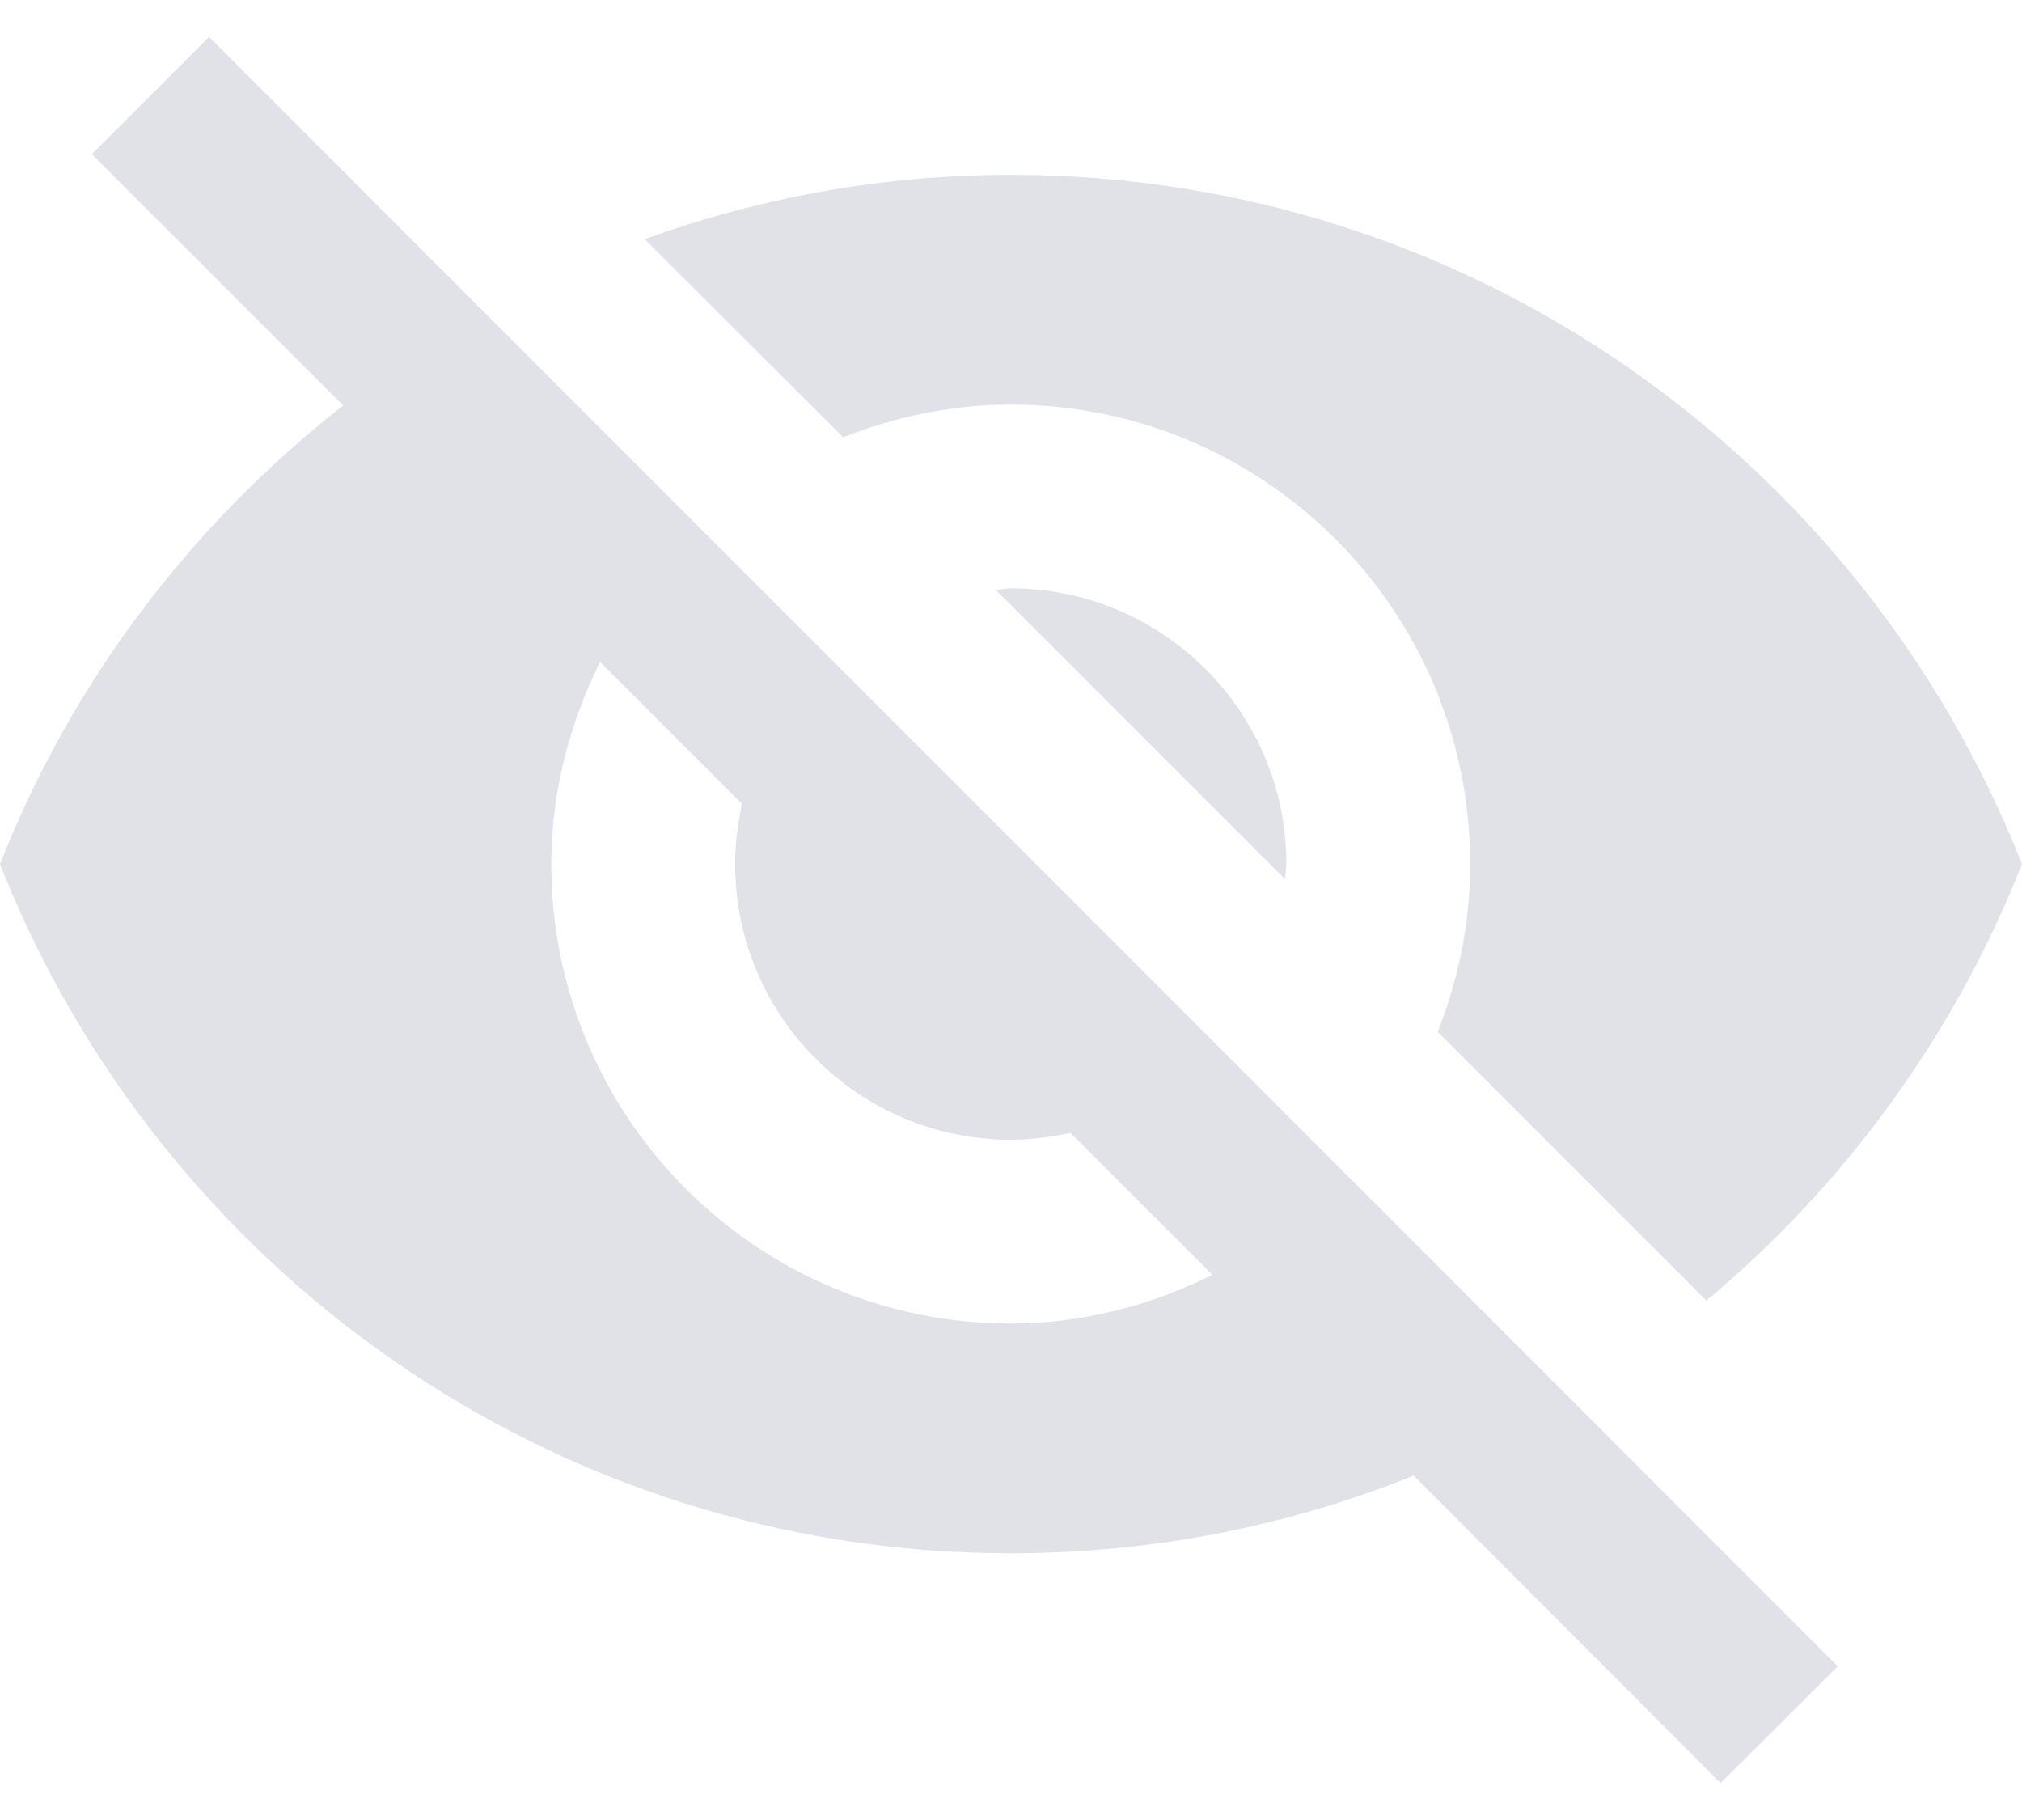
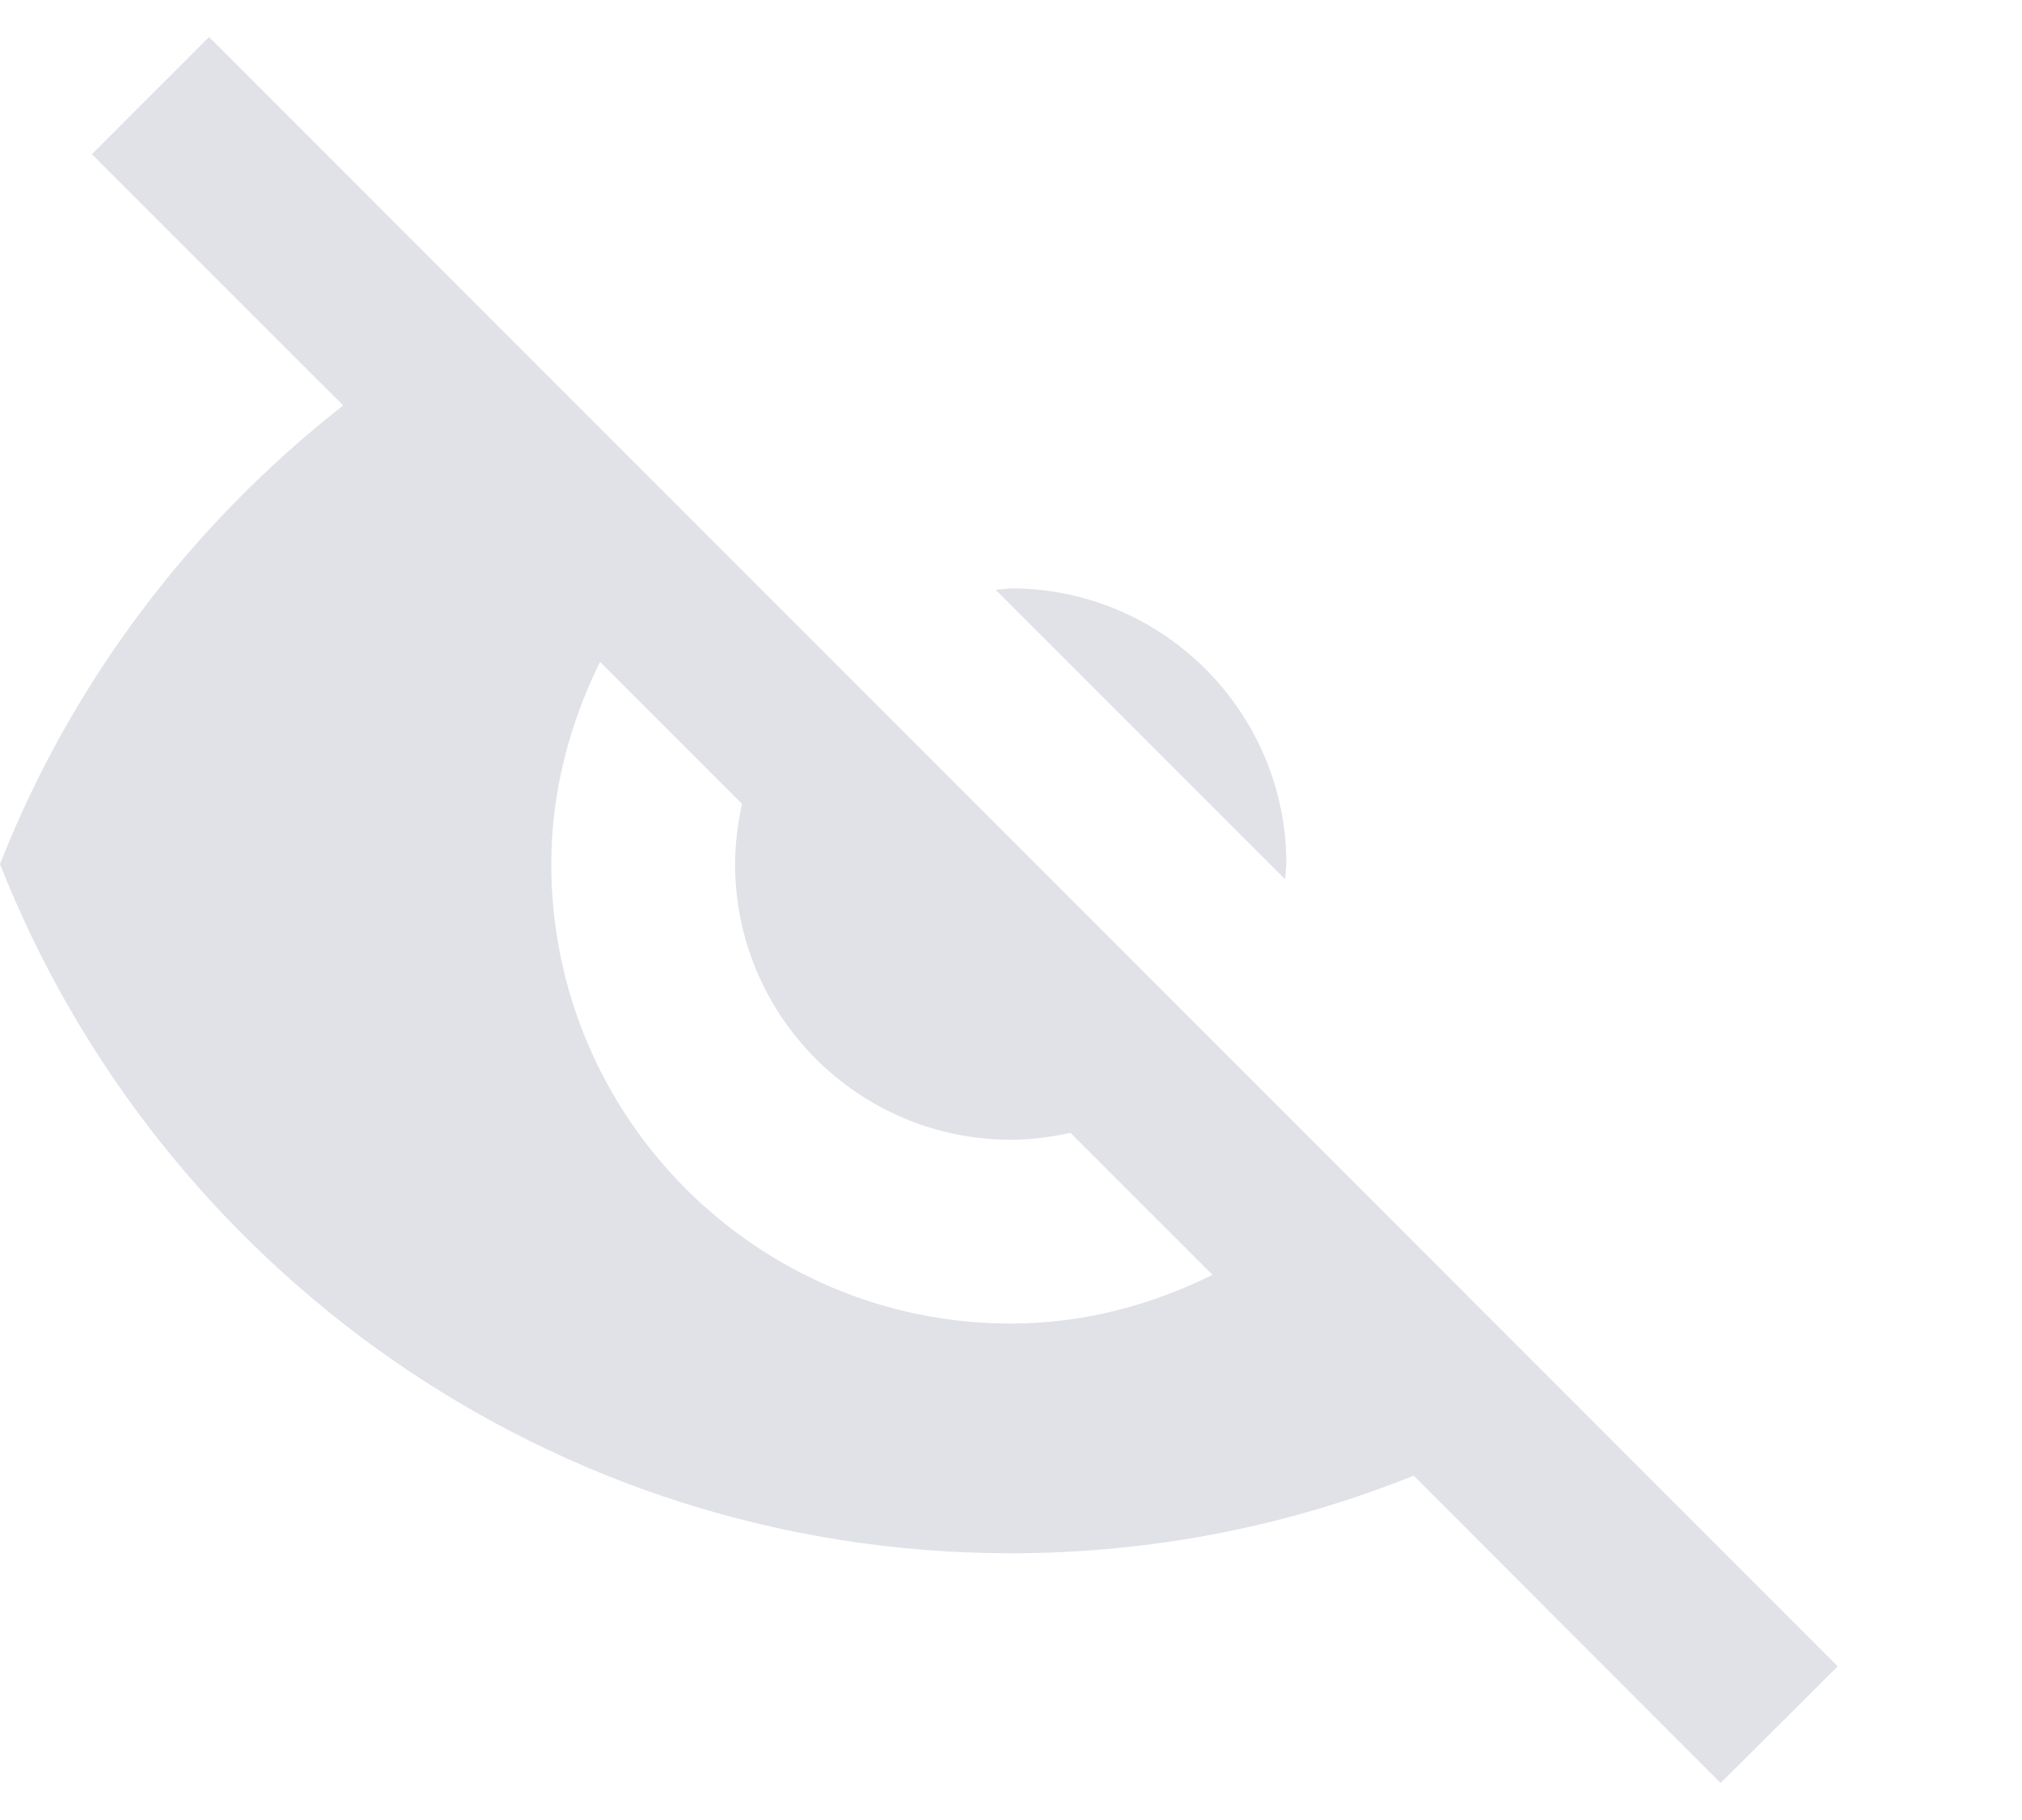
<svg xmlns="http://www.w3.org/2000/svg" width="20" height="18" viewBox="0 0 20 18" fill="none">
  <path d="M9.848 5.833L12.711 8.696L12.724 8.546C12.724 7.041 11.502 5.819 9.998 5.819L9.848 5.833Z" fill="#E0E2E7" />
-   <path d="M9.998 4.001C12.506 4.001 14.542 6.037 14.542 8.546C14.542 9.132 14.424 9.691 14.22 10.204L16.878 12.863C18.25 11.718 19.332 10.236 20 8.546C18.423 4.556 14.547 1.729 9.998 1.729C8.725 1.729 7.507 1.956 6.376 2.365L8.339 4.324C8.853 4.124 9.412 4.001 9.998 4.001Z" fill="#E0E2E7" />
-   <path d="M0.909 1.525L2.981 3.597L3.395 4.01C1.895 5.183 0.709 6.742 0 8.546C1.572 12.536 5.453 15.362 9.998 15.362C11.406 15.362 12.752 15.09 13.983 14.594L14.37 14.981L17.019 17.634L18.178 16.48L2.068 0.366L0.909 1.525ZM5.935 6.546L7.339 7.95C7.298 8.146 7.271 8.341 7.271 8.546C7.271 10.05 8.494 11.272 9.998 11.272C10.202 11.272 10.398 11.245 10.588 11.204L11.993 12.608C11.388 12.908 10.716 13.09 9.998 13.09C7.489 13.09 5.453 11.054 5.453 8.546C5.453 7.828 5.635 7.155 5.935 6.546Z" fill="#E0E2E7" />
+   <path d="M0.909 1.525L2.981 3.597L3.395 4.01C1.895 5.183 0.709 6.742 0 8.546C1.572 12.536 5.453 15.362 9.998 15.362C11.406 15.362 12.752 15.09 13.983 14.594L17.019 17.634L18.178 16.48L2.068 0.366L0.909 1.525ZM5.935 6.546L7.339 7.95C7.298 8.146 7.271 8.341 7.271 8.546C7.271 10.05 8.494 11.272 9.998 11.272C10.202 11.272 10.398 11.245 10.588 11.204L11.993 12.608C11.388 12.908 10.716 13.09 9.998 13.09C7.489 13.09 5.453 11.054 5.453 8.546C5.453 7.828 5.635 7.155 5.935 6.546Z" fill="#E0E2E7" />
</svg>